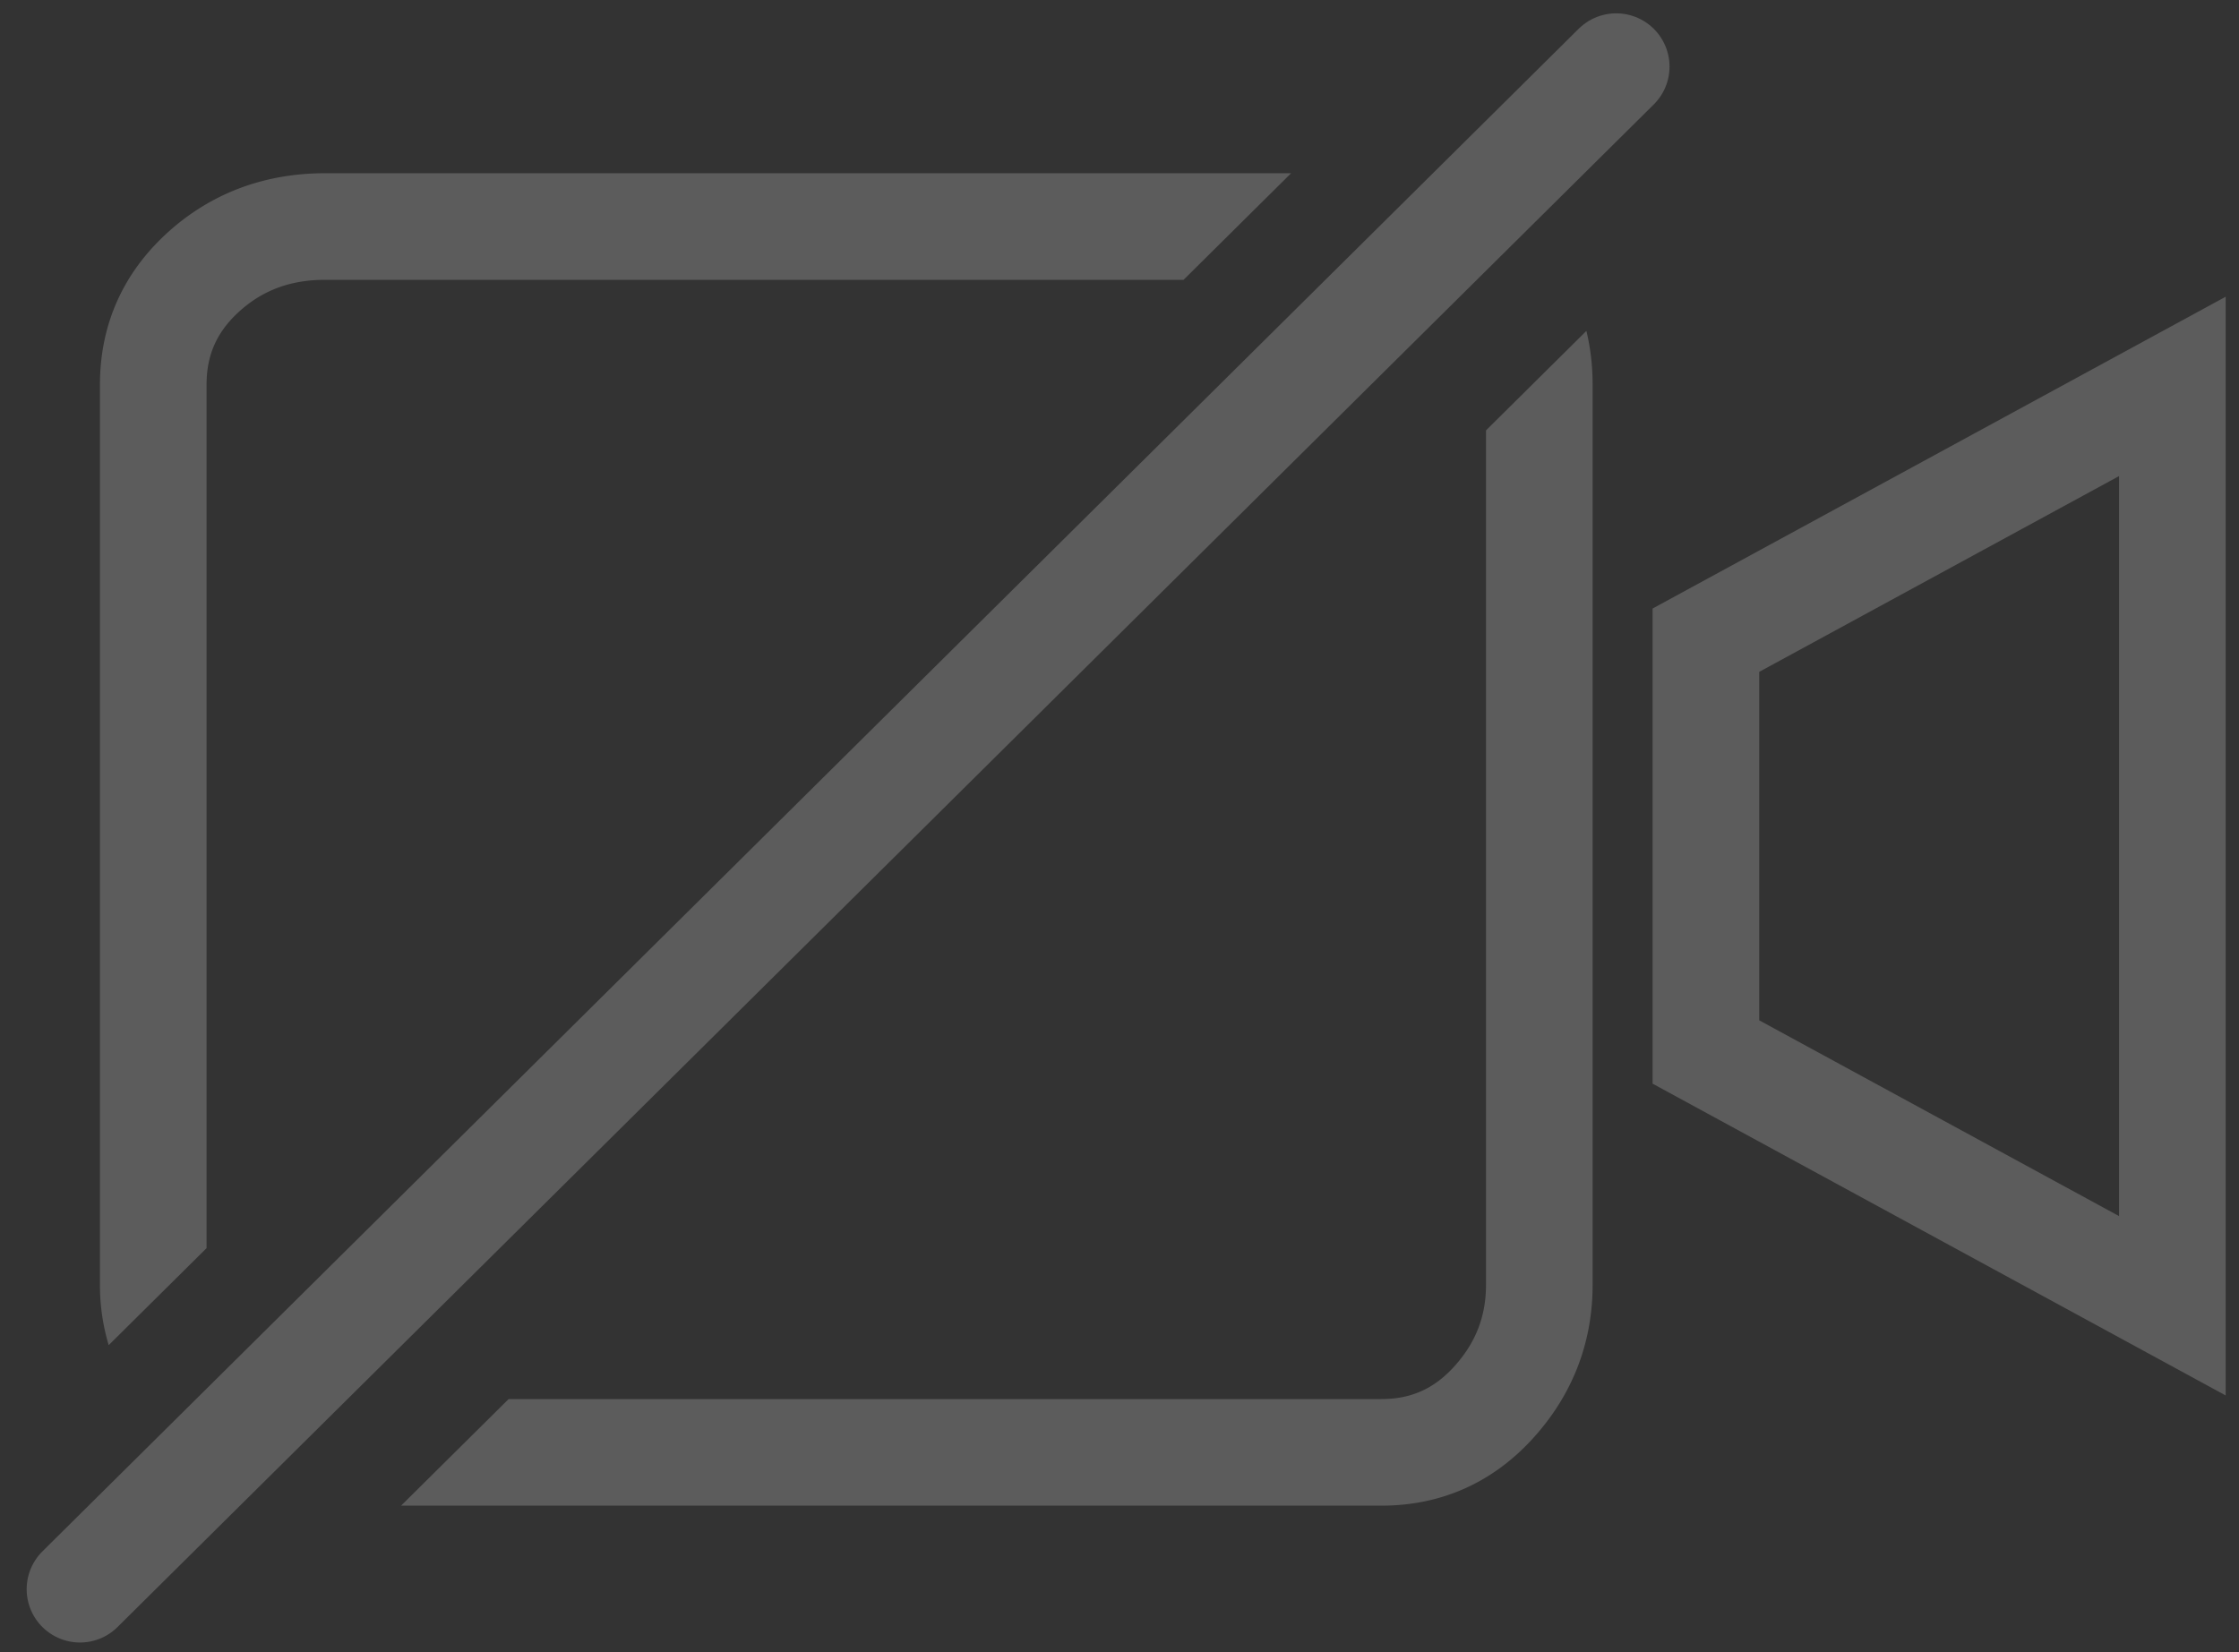
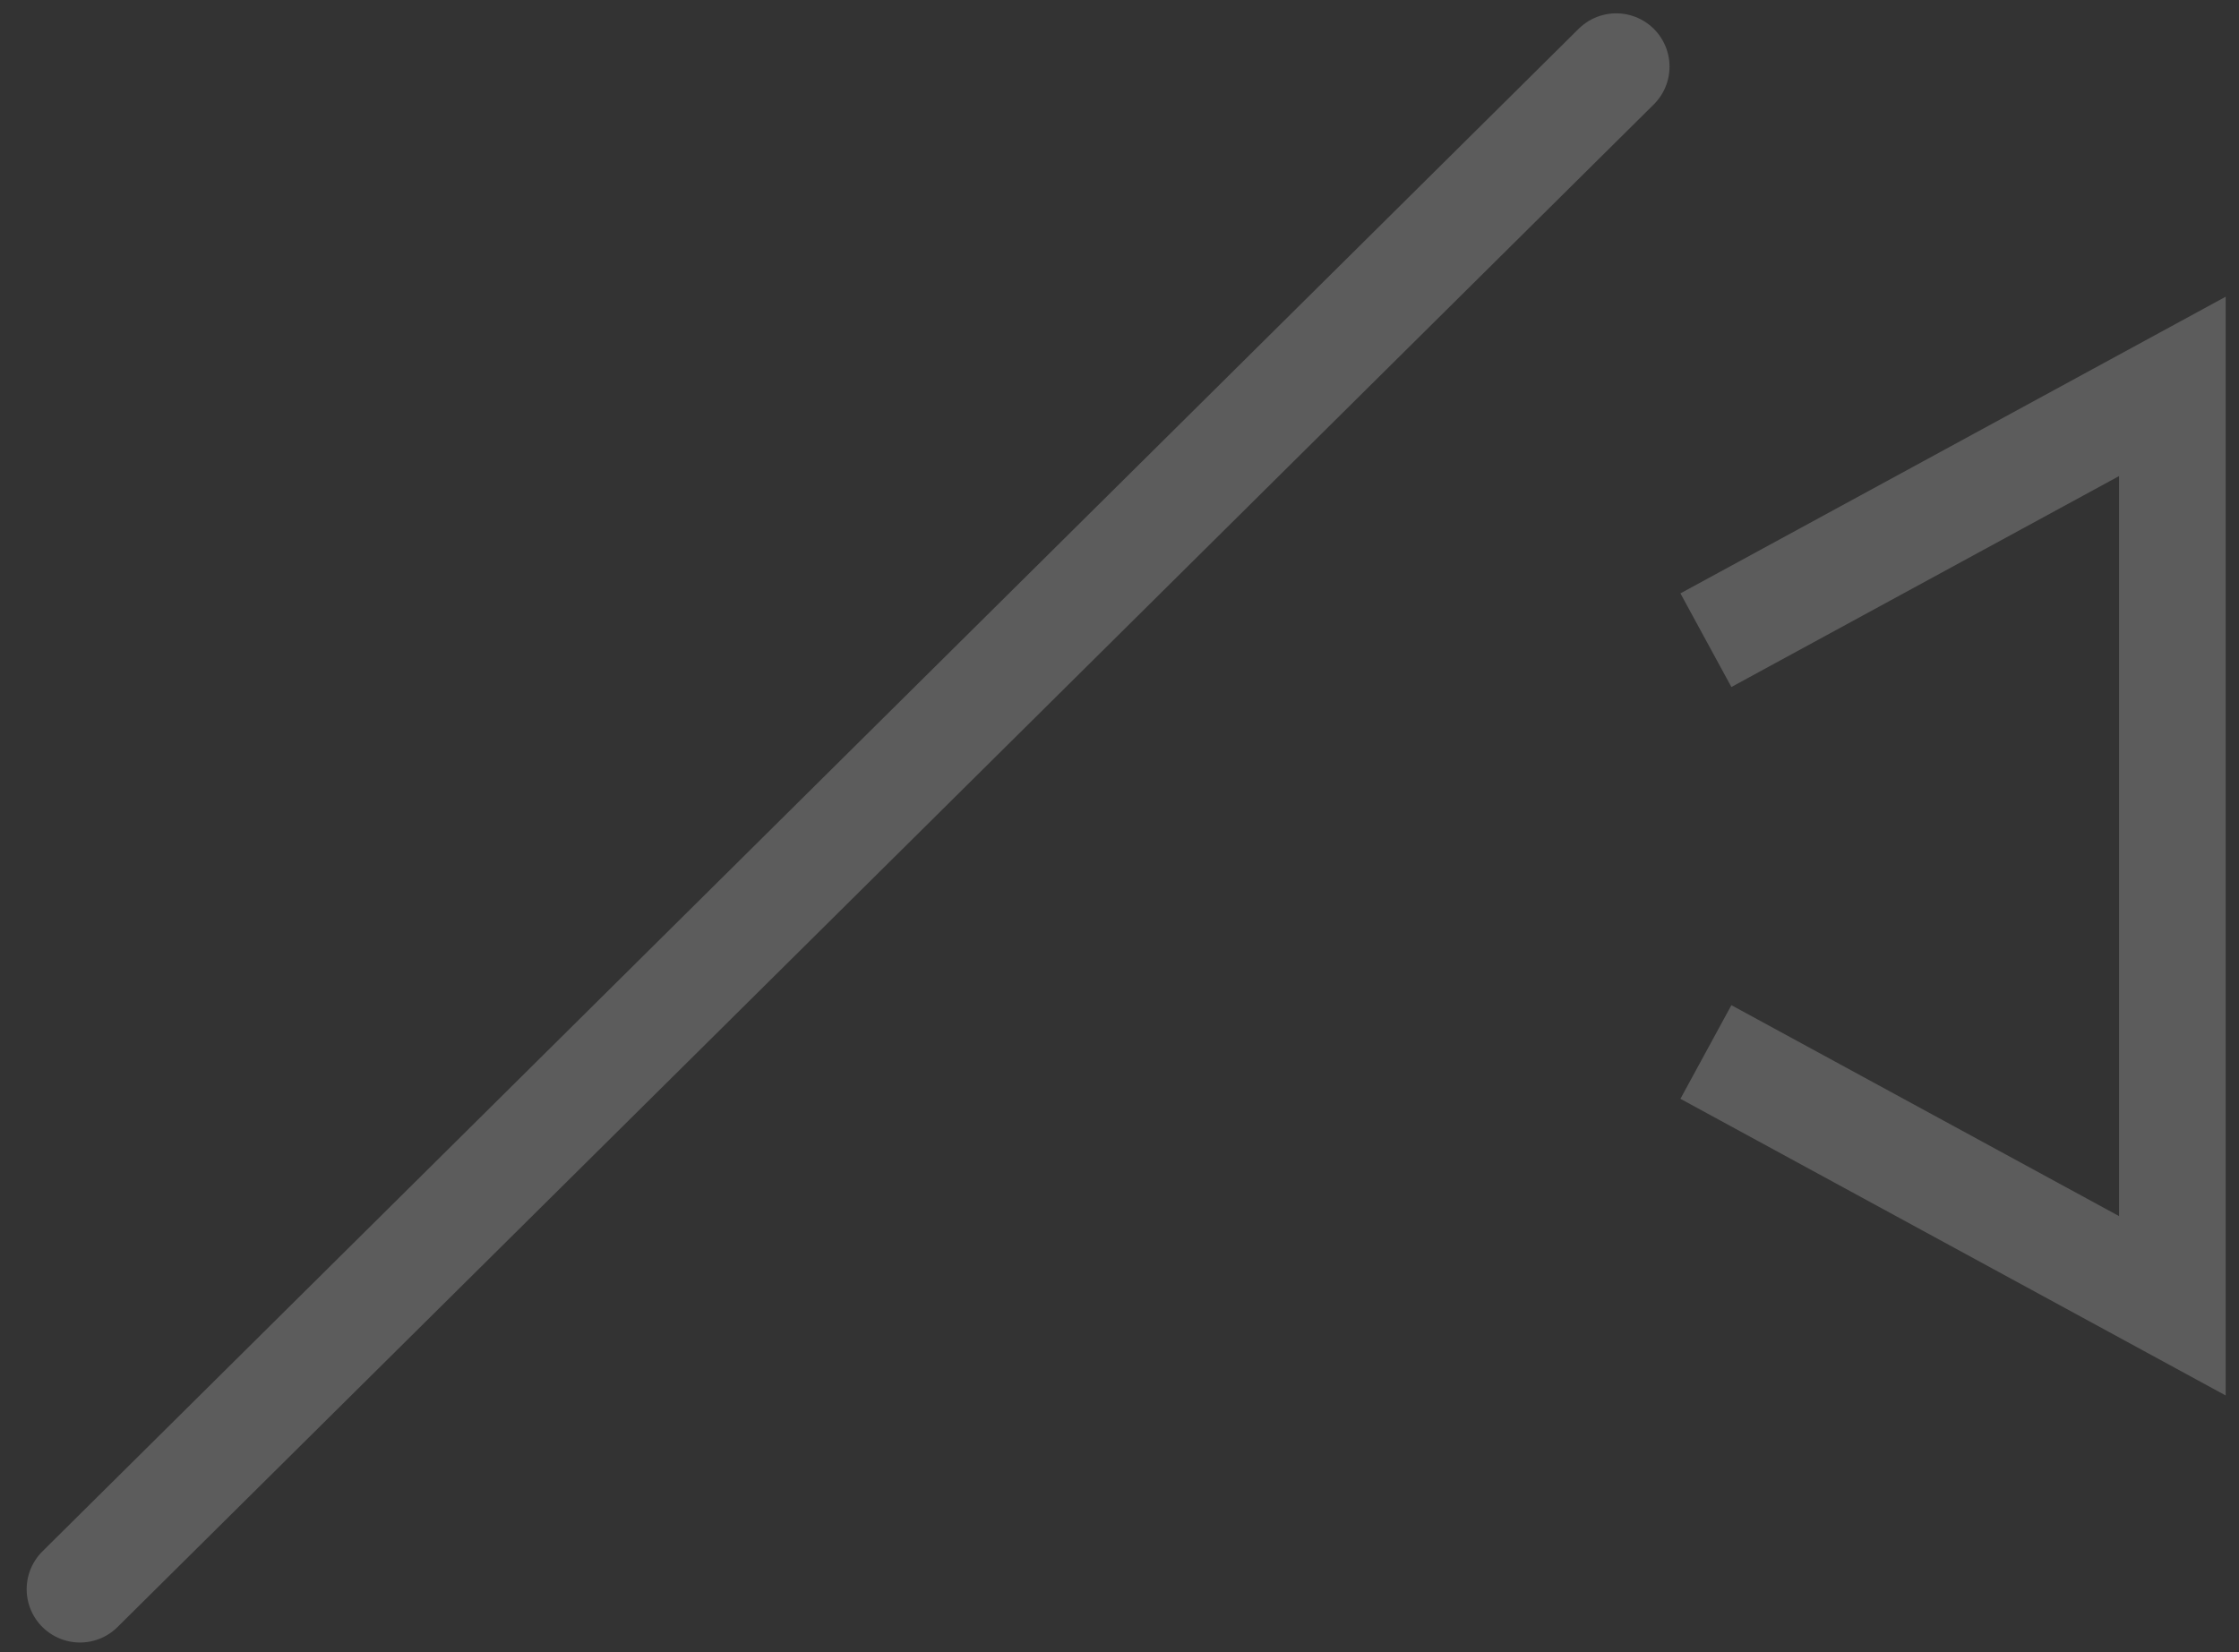
<svg xmlns="http://www.w3.org/2000/svg" width="168" height="124" viewBox="0 0 168 124">
  <rect x="0" y="0" width="168" height="124" fill="#333333" stroke="none" />
  <g fill="none" fill-rule="evenodd">
-     <path fill="#FFF" fill-opacity=".2" fill-rule="nonzero" d="M119.5 28.86v67.562c0 4.347-1.505 8.237-4.438 11.485-3.027 3.353-6.914 5.093-11.396 5.093H30.095l8.07-8h65.5c2.212 0 3.944-.775 5.46-2.454 1.609-1.783 2.375-3.763 2.375-6.124V32.3l7.532-7.465c.311 1.28.468 2.623.468 4.024zM96.878 13l-8.069 8H24.41c-2.608 0-4.695.78-6.458 2.377-1.676 1.52-2.452 3.26-2.452 5.482v64.815l-7.344 7.281a15.622 15.622 0 0 1-.656-4.533V28.859c0-4.486 1.735-8.376 5.079-11.408C15.837 14.497 19.846 13 24.41 13h72.468z" />
-     <path fill-rule="nonzero" stroke="#FFF" stroke-width="8" d="M128 48.047L163 29v69l-35-19.047z" opacity=".2" />
+     <path fill-rule="nonzero" stroke="#FFF" stroke-width="8" d="M128 48.047L163 29v69l-35-19.047" opacity=".2" />
    <path stroke="#FFF" stroke-linecap="round" stroke-width="8" d="M6 119.272L121.27 5" opacity=".2" />
  </g>
</svg>